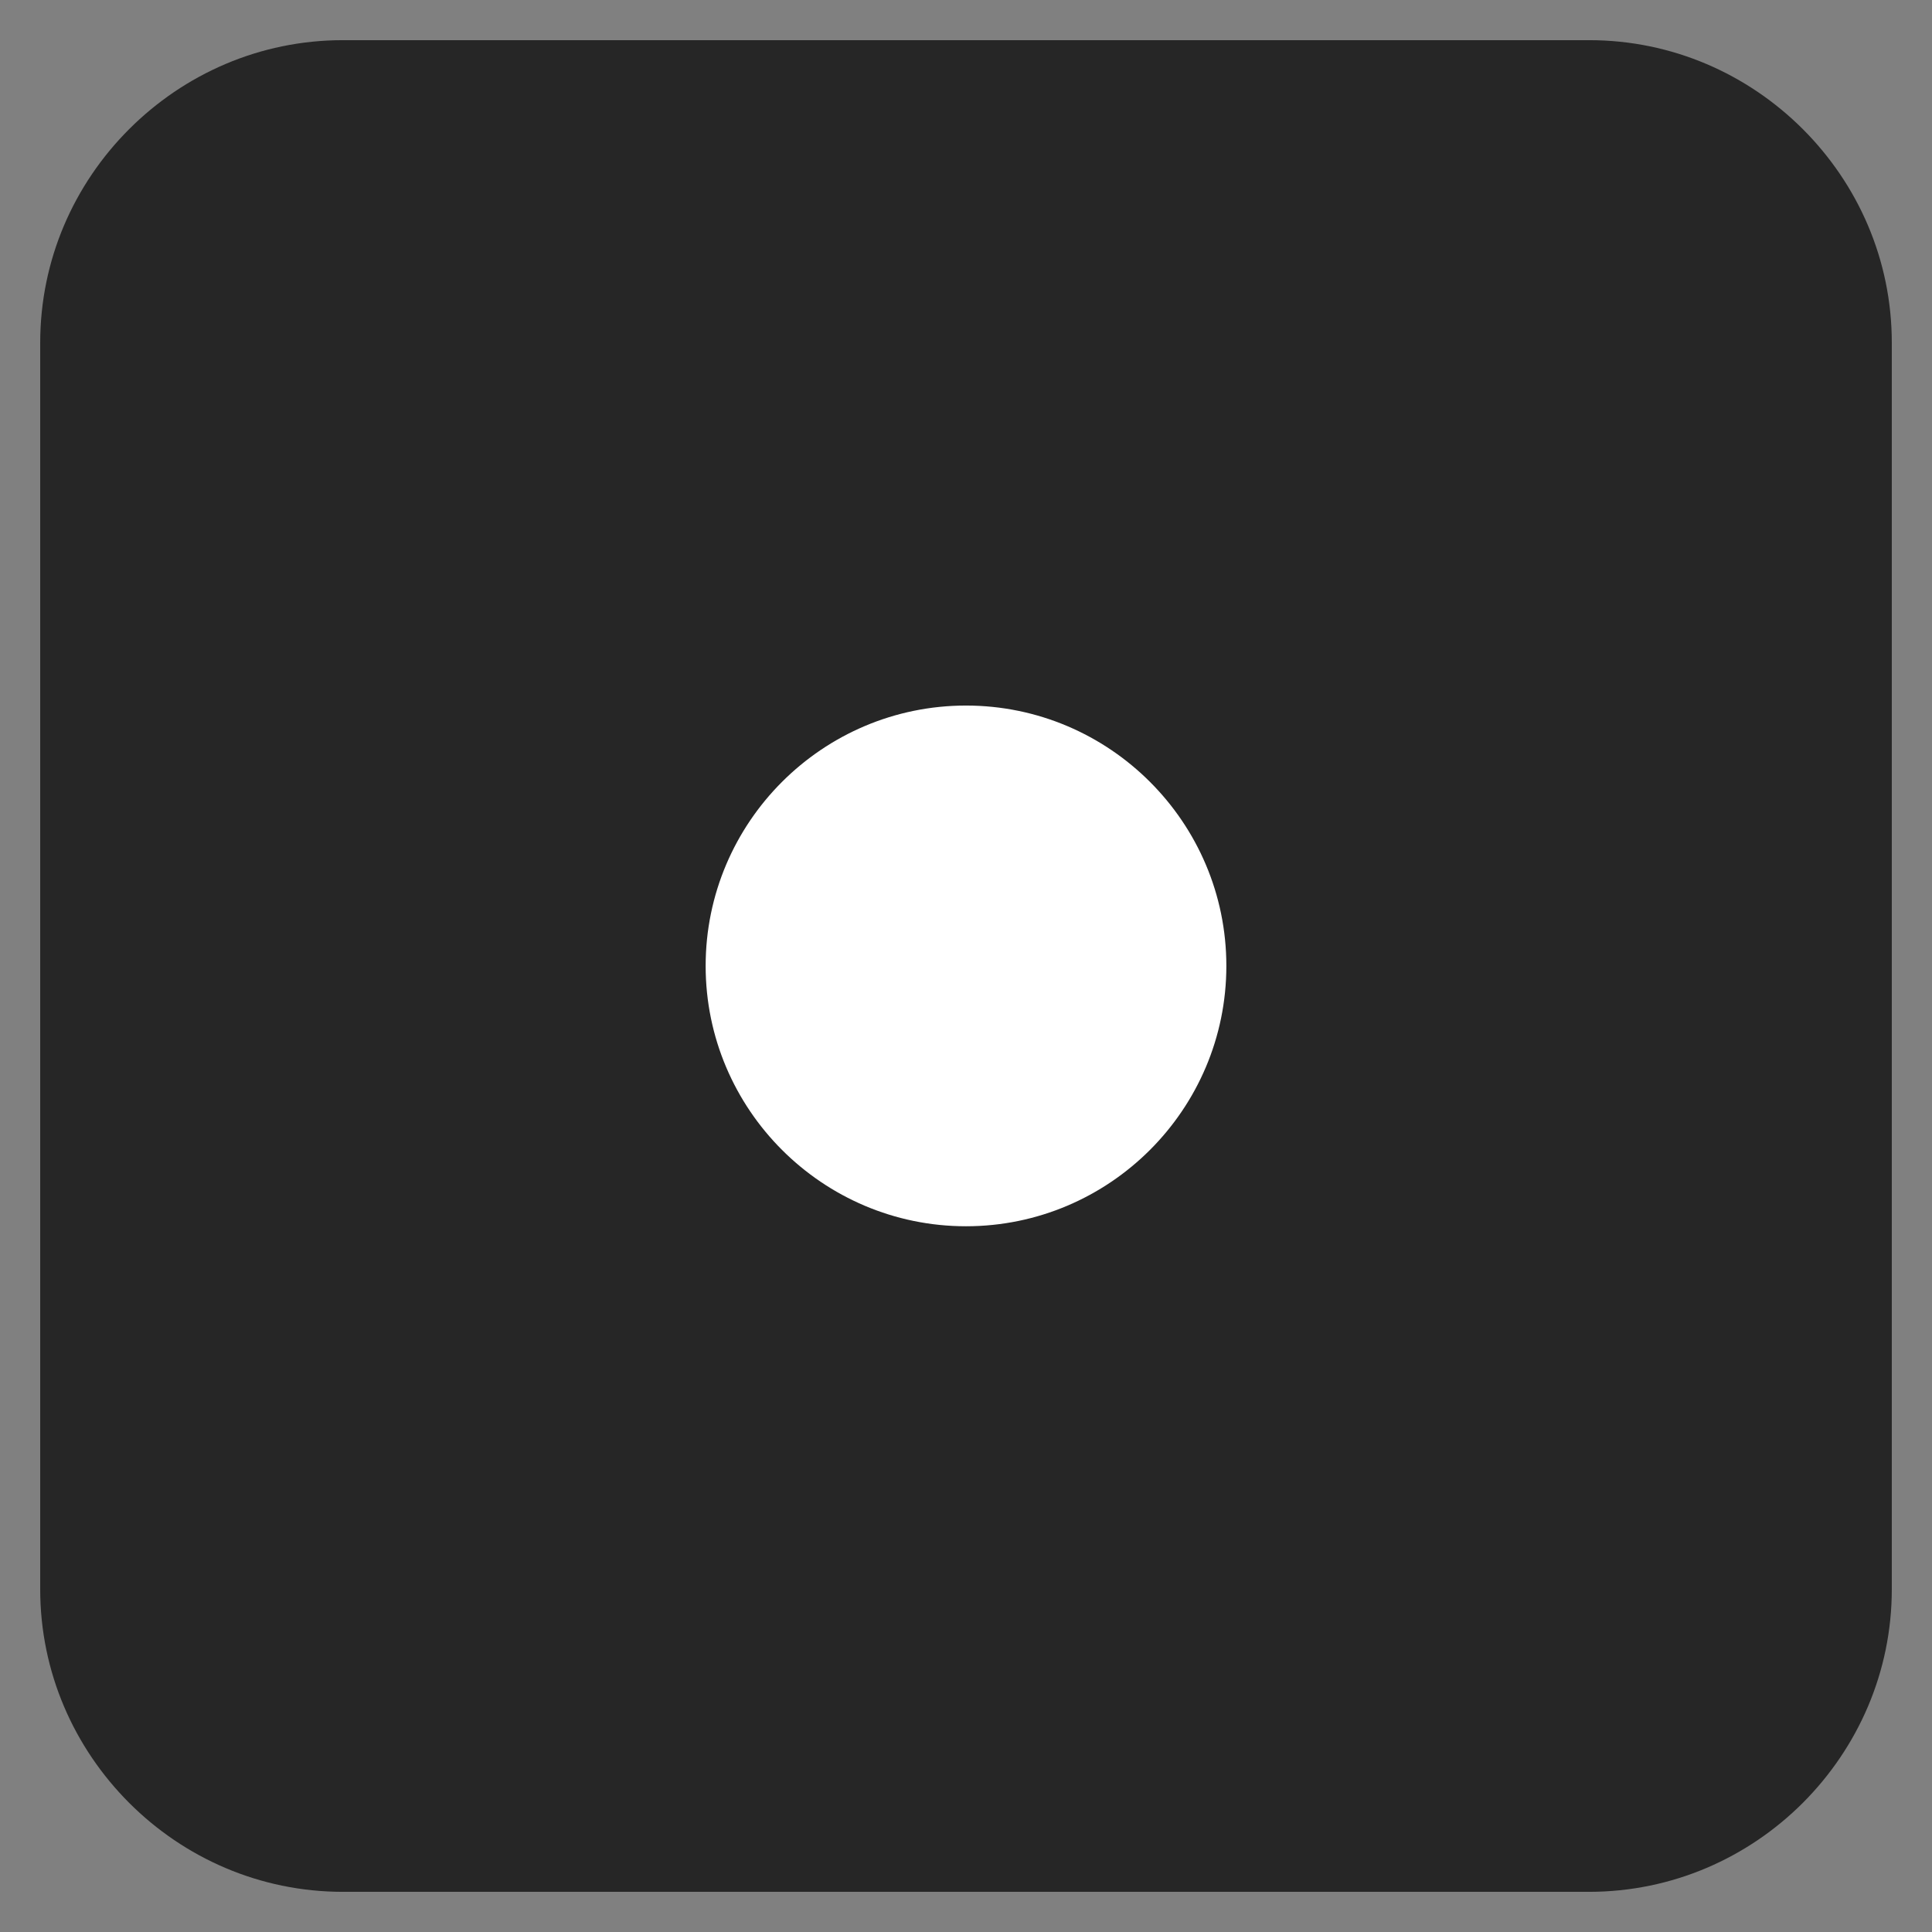
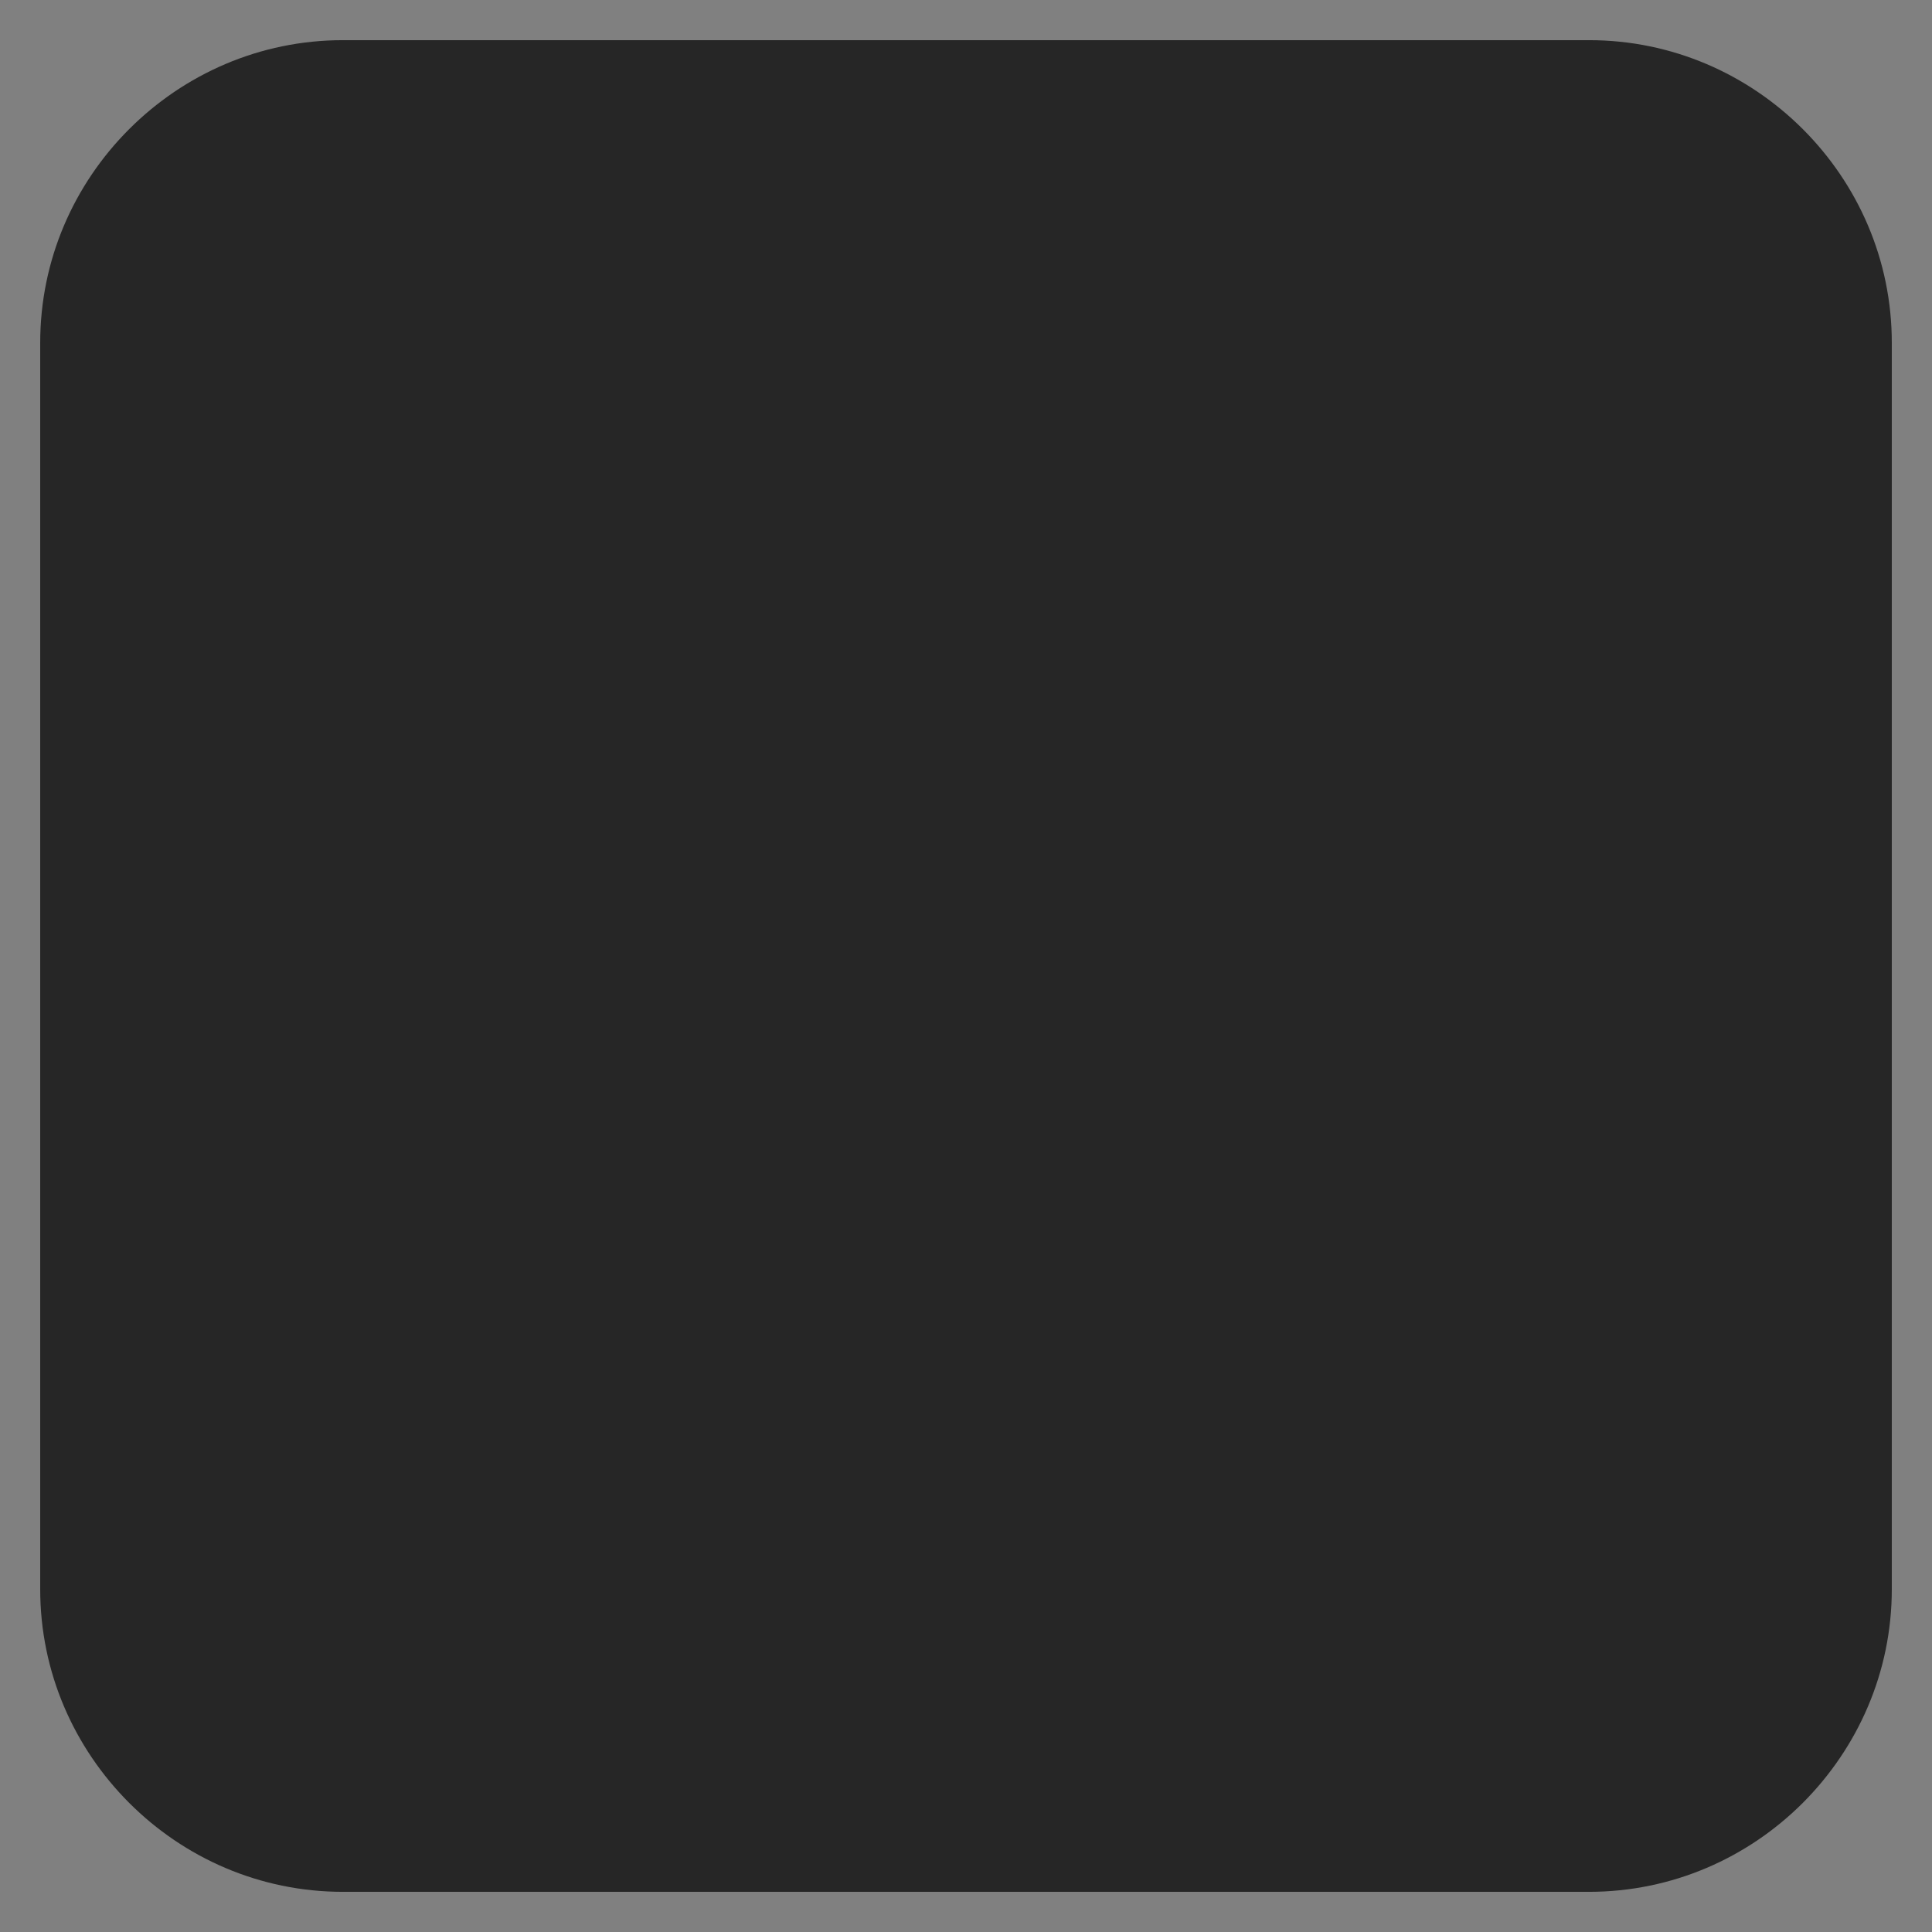
<svg xmlns="http://www.w3.org/2000/svg" version="1.1" x="0px" y="0px" width="62px" height="62px" viewBox="0 0 62 62" enable-background="new 0 0 62 62" xml:space="preserve">
  <rect x="0" y="0" width="62" height="62" fill="#808080" stroke="none" />
  <g id="Layer_1">
    <g id="Tab_2_-_White">
      <g id="Button_4_-_Grey">
        <g id="Tab_1_-_Grey">
          <g id="Bullet_3_-_Forward">
				</g>
        </g>
      </g>
    </g>
    <g id="Button_4_-_Grey_1_">
	</g>
    <g id="Bullet_3_-_Backward">
	</g>
    <g id="Icon_2_-_Down">
	</g>
  </g>
  <g id="legenda_OFF" display="none">
</g>
  <g id="legenda_ON">
</g>
  <g id="icons_x5F_OFF" display="none">
</g>
  <g id="icons_x5F_ON">
    <g>
      <path opacity="0.7" d="M57.855,4.144c-1.768-1.765-4.188-2.855-6.859-2.855H11.002c-2.67,0-5.092,1.091-6.857,2.855    c-1.768,1.768-2.855,4.188-2.855,6.859v39.995c0,2.669,1.088,5.089,2.855,6.858c1.766,1.766,4.188,2.854,6.857,2.855h39.994    c2.672-0.002,5.092-1.09,6.859-2.855c1.766-1.77,2.855-4.189,2.855-6.858V11.003C60.711,8.331,59.621,5.911,57.855,4.144z" />
      <g>
-         <path fill="#FFFFFF" d="M31,39.352c-4.605,0-8.355-3.748-8.355-8.355s3.75-8.355,8.355-8.355s8.355,3.748,8.355,8.355     S35.605,39.352,31,39.352z" />
-       </g>
+         </g>
    </g>
  </g>
</svg>